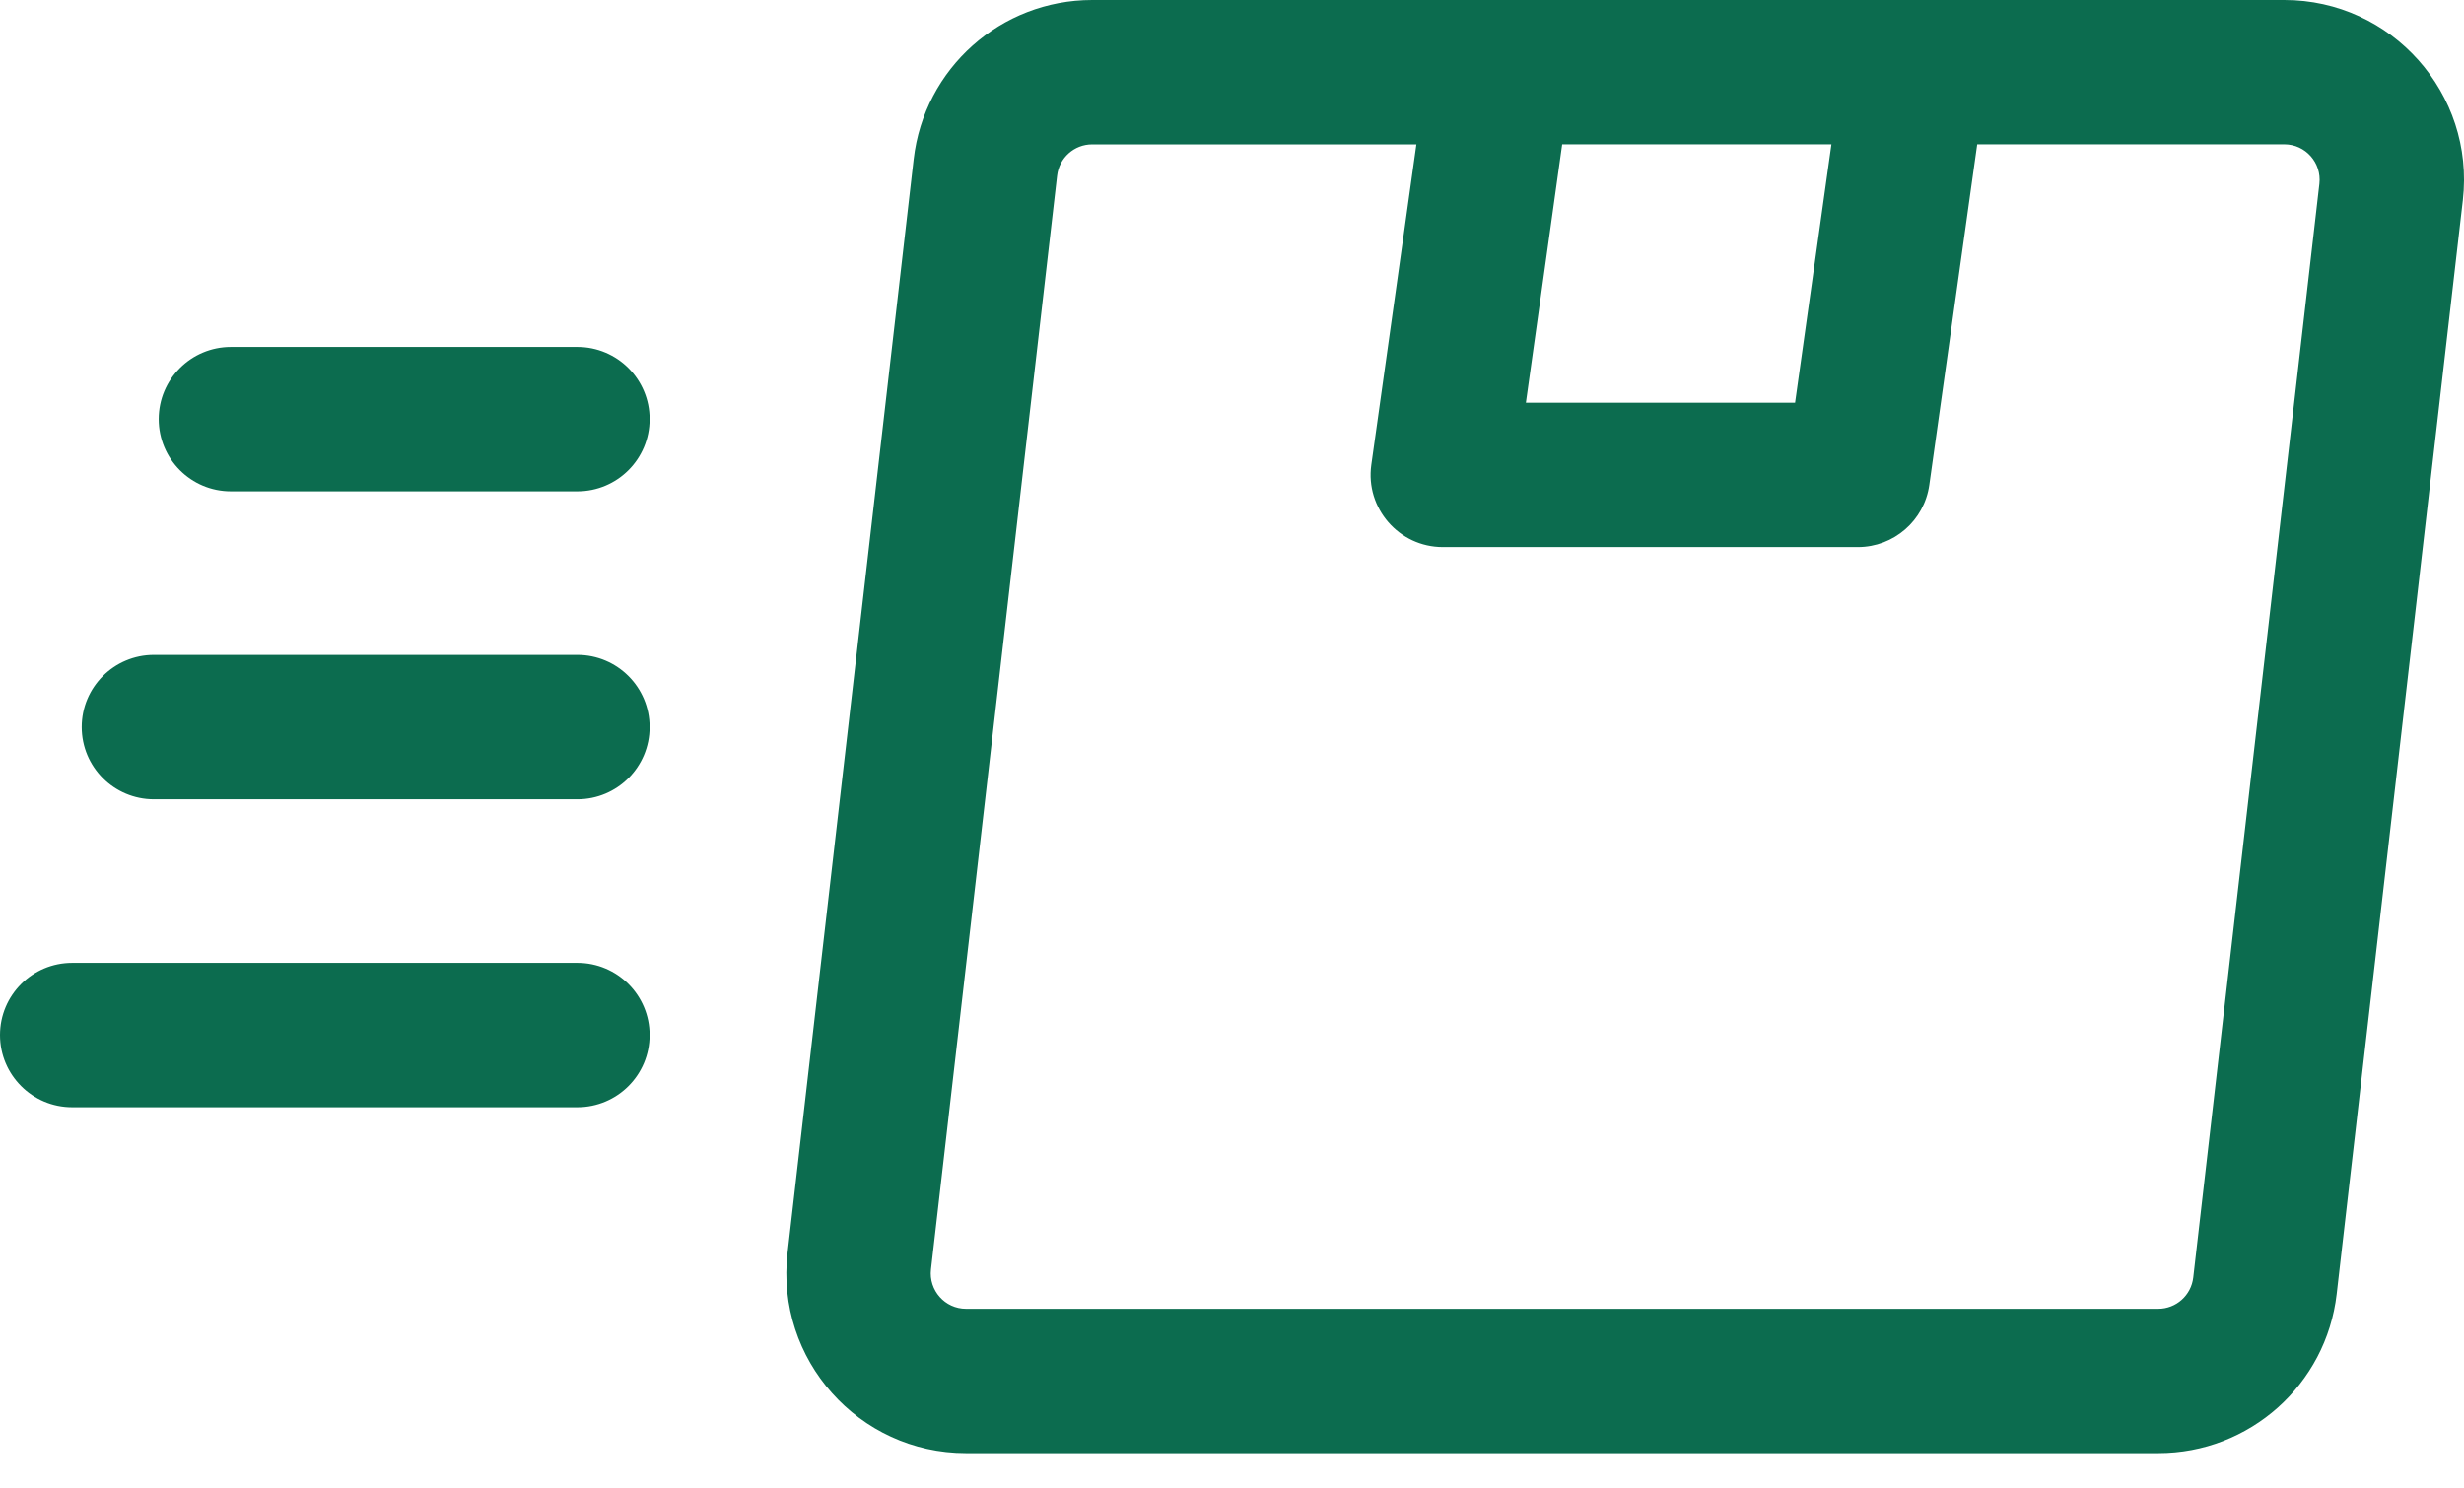
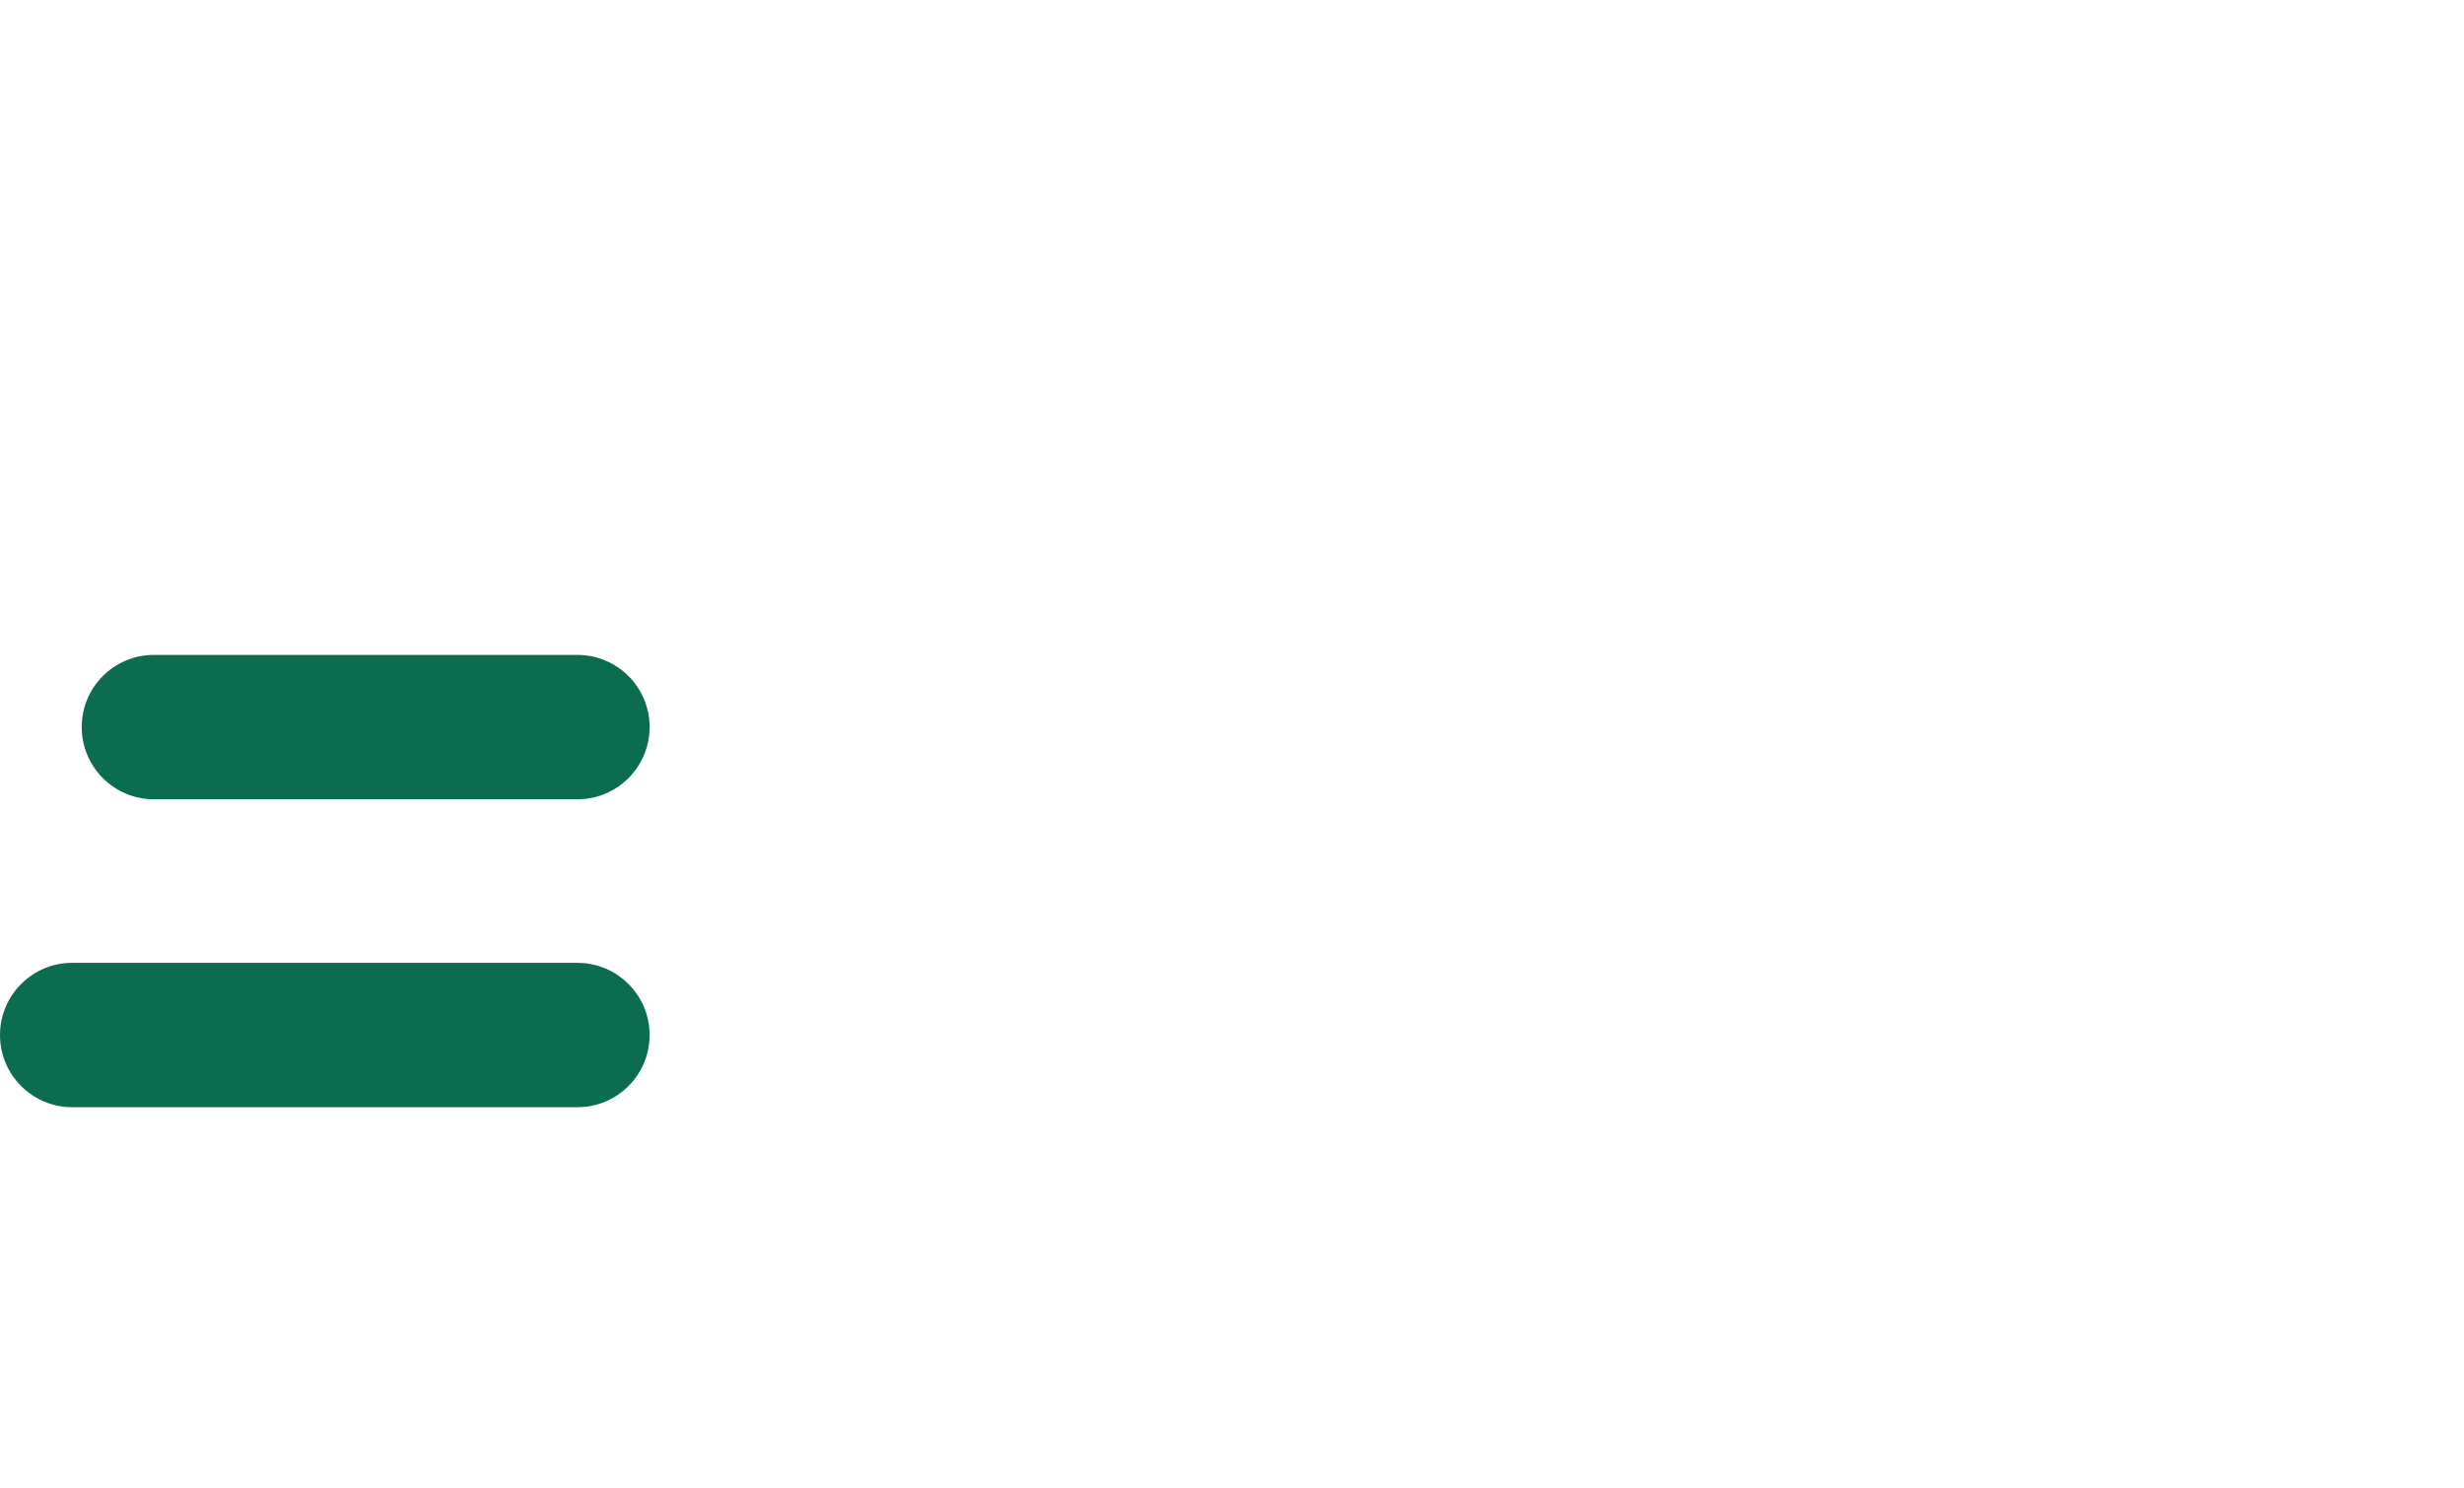
<svg xmlns="http://www.w3.org/2000/svg" width="48" height="29" viewBox="0 0 48 29" fill="none">
-   <path d="M44.5 0C43.814 0 21.961 0 21.276 0C19.497 0 18.002 1.333 17.799 3.101L15.342 24.409C15.102 26.486 16.727 28.312 18.819 28.312H42.043C43.822 28.312 45.316 26.98 45.52 25.212L47.977 3.903C48.216 1.826 46.592 0 44.5 0ZM35.677 2.812L34.969 7.846H29.725L30.432 2.812H35.677ZM45.183 3.581L42.726 24.89C42.686 25.238 42.392 25.5 42.043 25.5H18.819C18.406 25.5 18.089 25.139 18.136 24.732L20.593 3.423C20.633 3.075 20.926 2.813 21.276 2.813H27.592L26.714 9.057C26.596 9.903 27.254 10.659 28.107 10.659H36.192C36.893 10.659 37.487 10.142 37.584 9.448L38.517 2.812H44.5C44.913 2.812 45.23 3.173 45.183 3.581Z" fill="#0C6C4F" />
  <path d="M11.248 18.76H1.406C0.63 18.76 0 19.39 0 20.166C0 20.943 0.63 21.573 1.406 21.573H11.248C12.025 21.573 12.655 20.943 12.655 20.166C12.655 19.39 12.025 18.76 11.248 18.76Z" fill="#0C6C4F" />
  <path d="M11.248 12.76H2.998C2.221 12.76 1.592 13.39 1.592 14.166C1.592 14.943 2.221 15.573 2.998 15.573H11.248C12.025 15.573 12.655 14.943 12.655 14.166C12.655 13.39 12.025 12.76 11.248 12.76Z" fill="#0C6C4F" />
-   <path d="M11.248 6.76H4.498C3.721 6.76 3.092 7.39 3.092 8.166C3.092 8.943 3.721 9.573 4.498 9.573H11.248C12.025 9.573 12.655 8.943 12.655 8.166C12.655 7.39 12.025 6.76 11.248 6.76Z" fill="#0C6C4F" />
</svg>